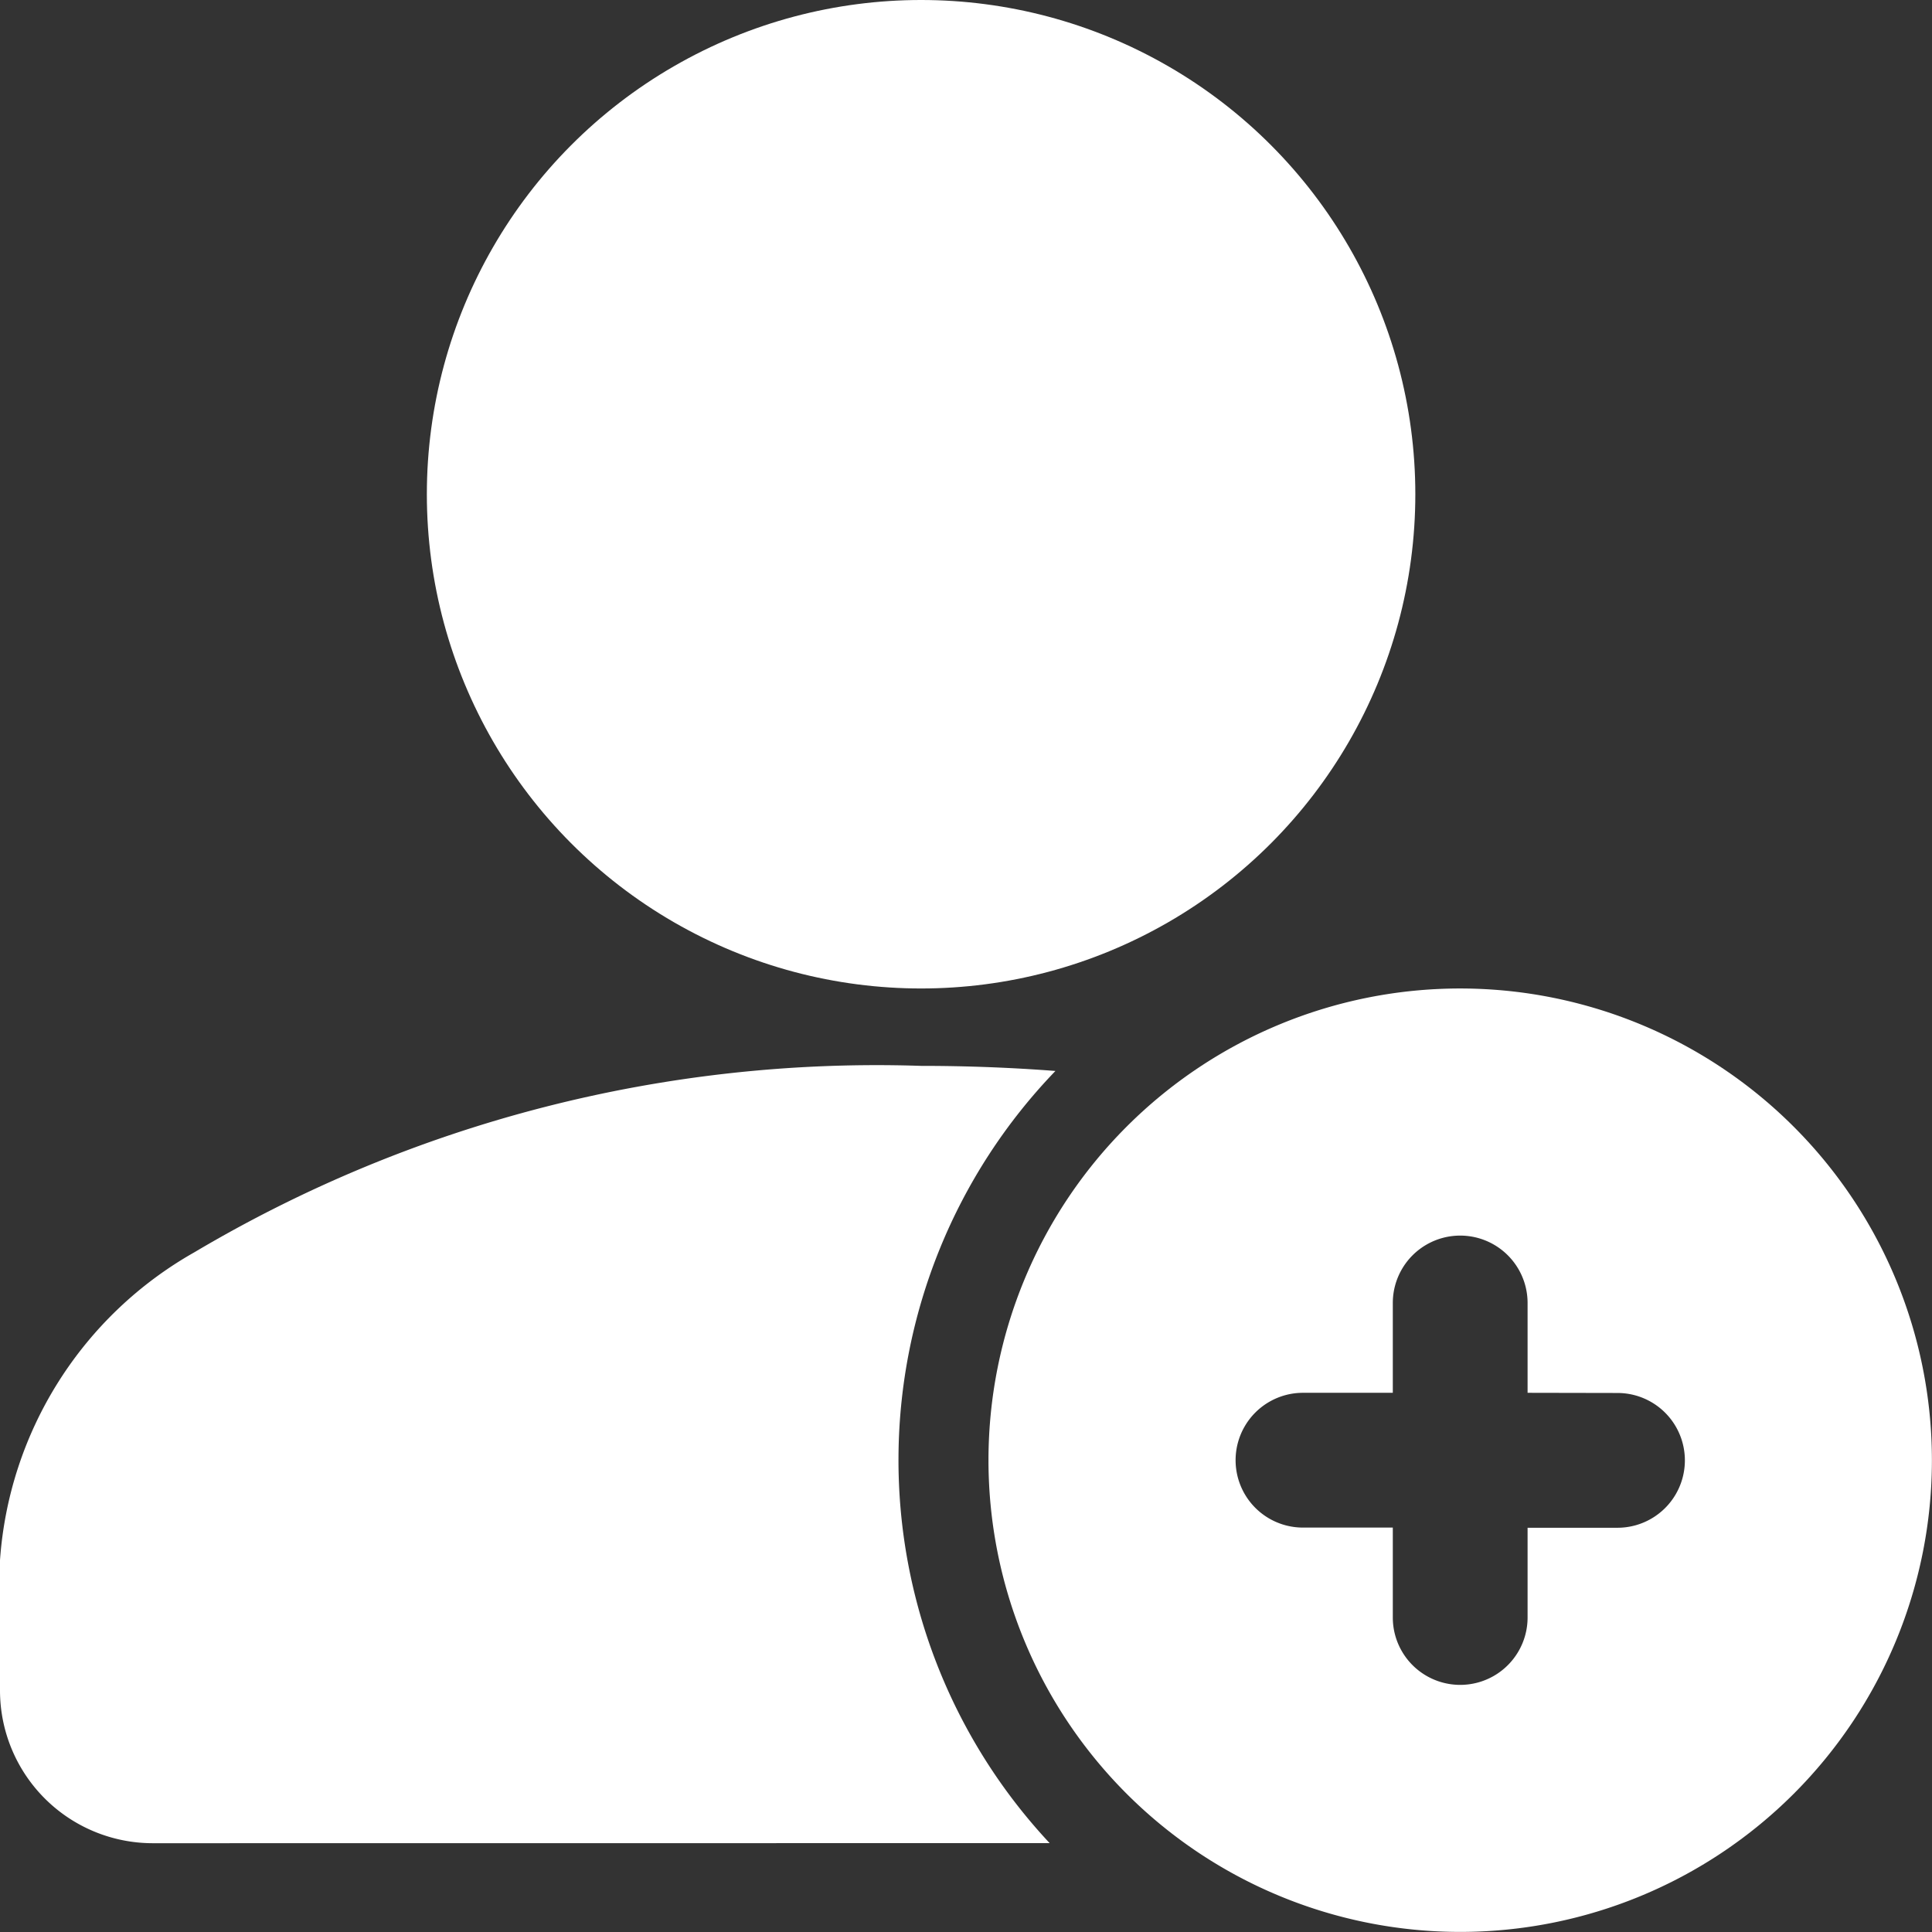
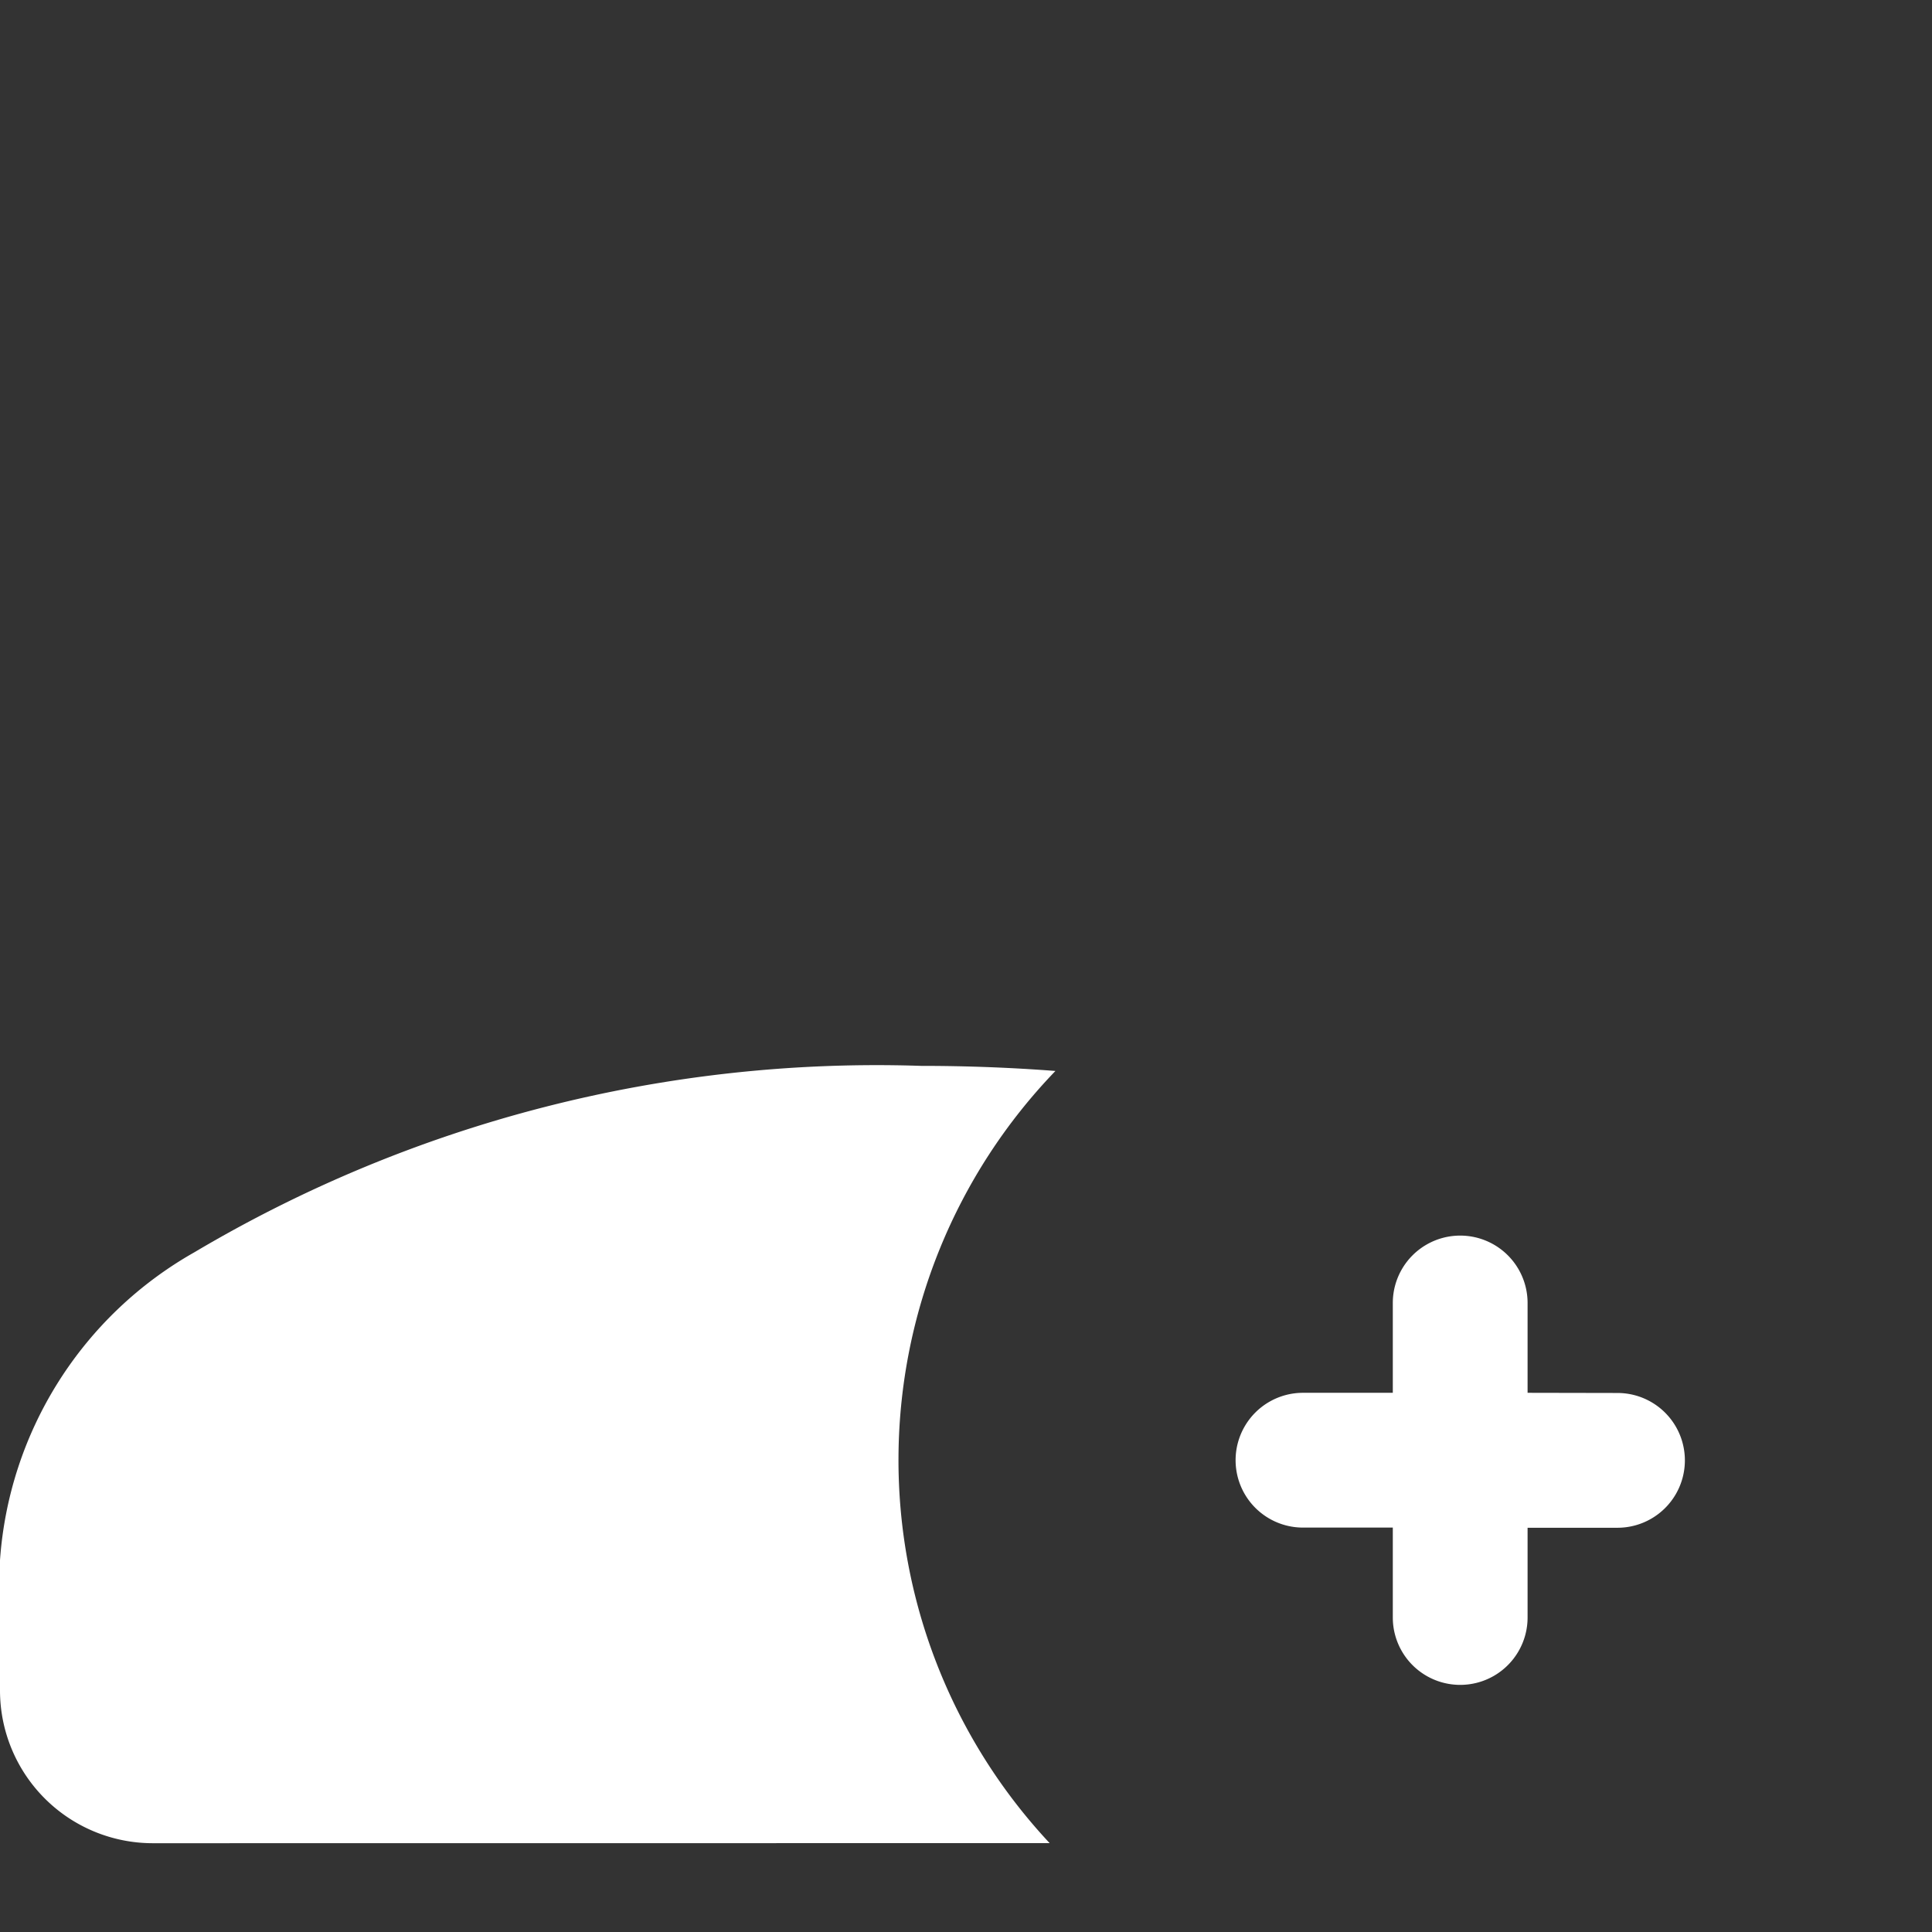
<svg xmlns="http://www.w3.org/2000/svg" width="22.391" height="22.391" viewBox="0 0 22.391 22.391">
  <rect x="0" y="0" width="22.391" height="22.391" fill="#333333" stroke="none" />
  <g id="Icon" transform="translate(-1.25 -1.25)">
-     <circle id="Ellipse_1" data-name="Ellipse 1" cx="5.728" cy="5.728" r="5.728" transform="translate(6.197 1.25)" fill="#fff" />
    <path id="Path_48" data-name="Path 48" d="M13.415,22.12a6.5,6.5,0,0,1,.067-8.949c-.507-.039-1.028-.059-1.557-.059A15.5,15.5,0,0,0,3.5,15.274,4.458,4.458,0,0,0,1.25,18.84v1.511a1.771,1.771,0,0,0,1.77,1.77Z" transform="translate(0 0.491)" fill="#fff" fill-rule="evenodd" />
-     <path id="Path_49" data-name="Path 49" d="M17.717,12.25a5.467,5.467,0,1,0,5.467,5.467A5.469,5.469,0,0,0,17.717,12.25Zm.781,4.686V15.895a.781.781,0,0,0-1.562,0v1.041H15.895a.781.781,0,0,0,0,1.562h1.041V19.54a.781.781,0,0,0,1.562,0V18.5H19.54a.781.781,0,0,0,0-1.562Z" transform="translate(0.456 0.456)" fill="#fff" fill-rule="evenodd" />
+     <path id="Path_49" data-name="Path 49" d="M17.717,12.25A5.469,5.469,0,0,0,17.717,12.25Zm.781,4.686V15.895a.781.781,0,0,0-1.562,0v1.041H15.895a.781.781,0,0,0,0,1.562h1.041V19.54a.781.781,0,0,0,1.562,0V18.5H19.54a.781.781,0,0,0,0-1.562Z" transform="translate(0.456 0.456)" fill="#fff" fill-rule="evenodd" />
  </g>
</svg>